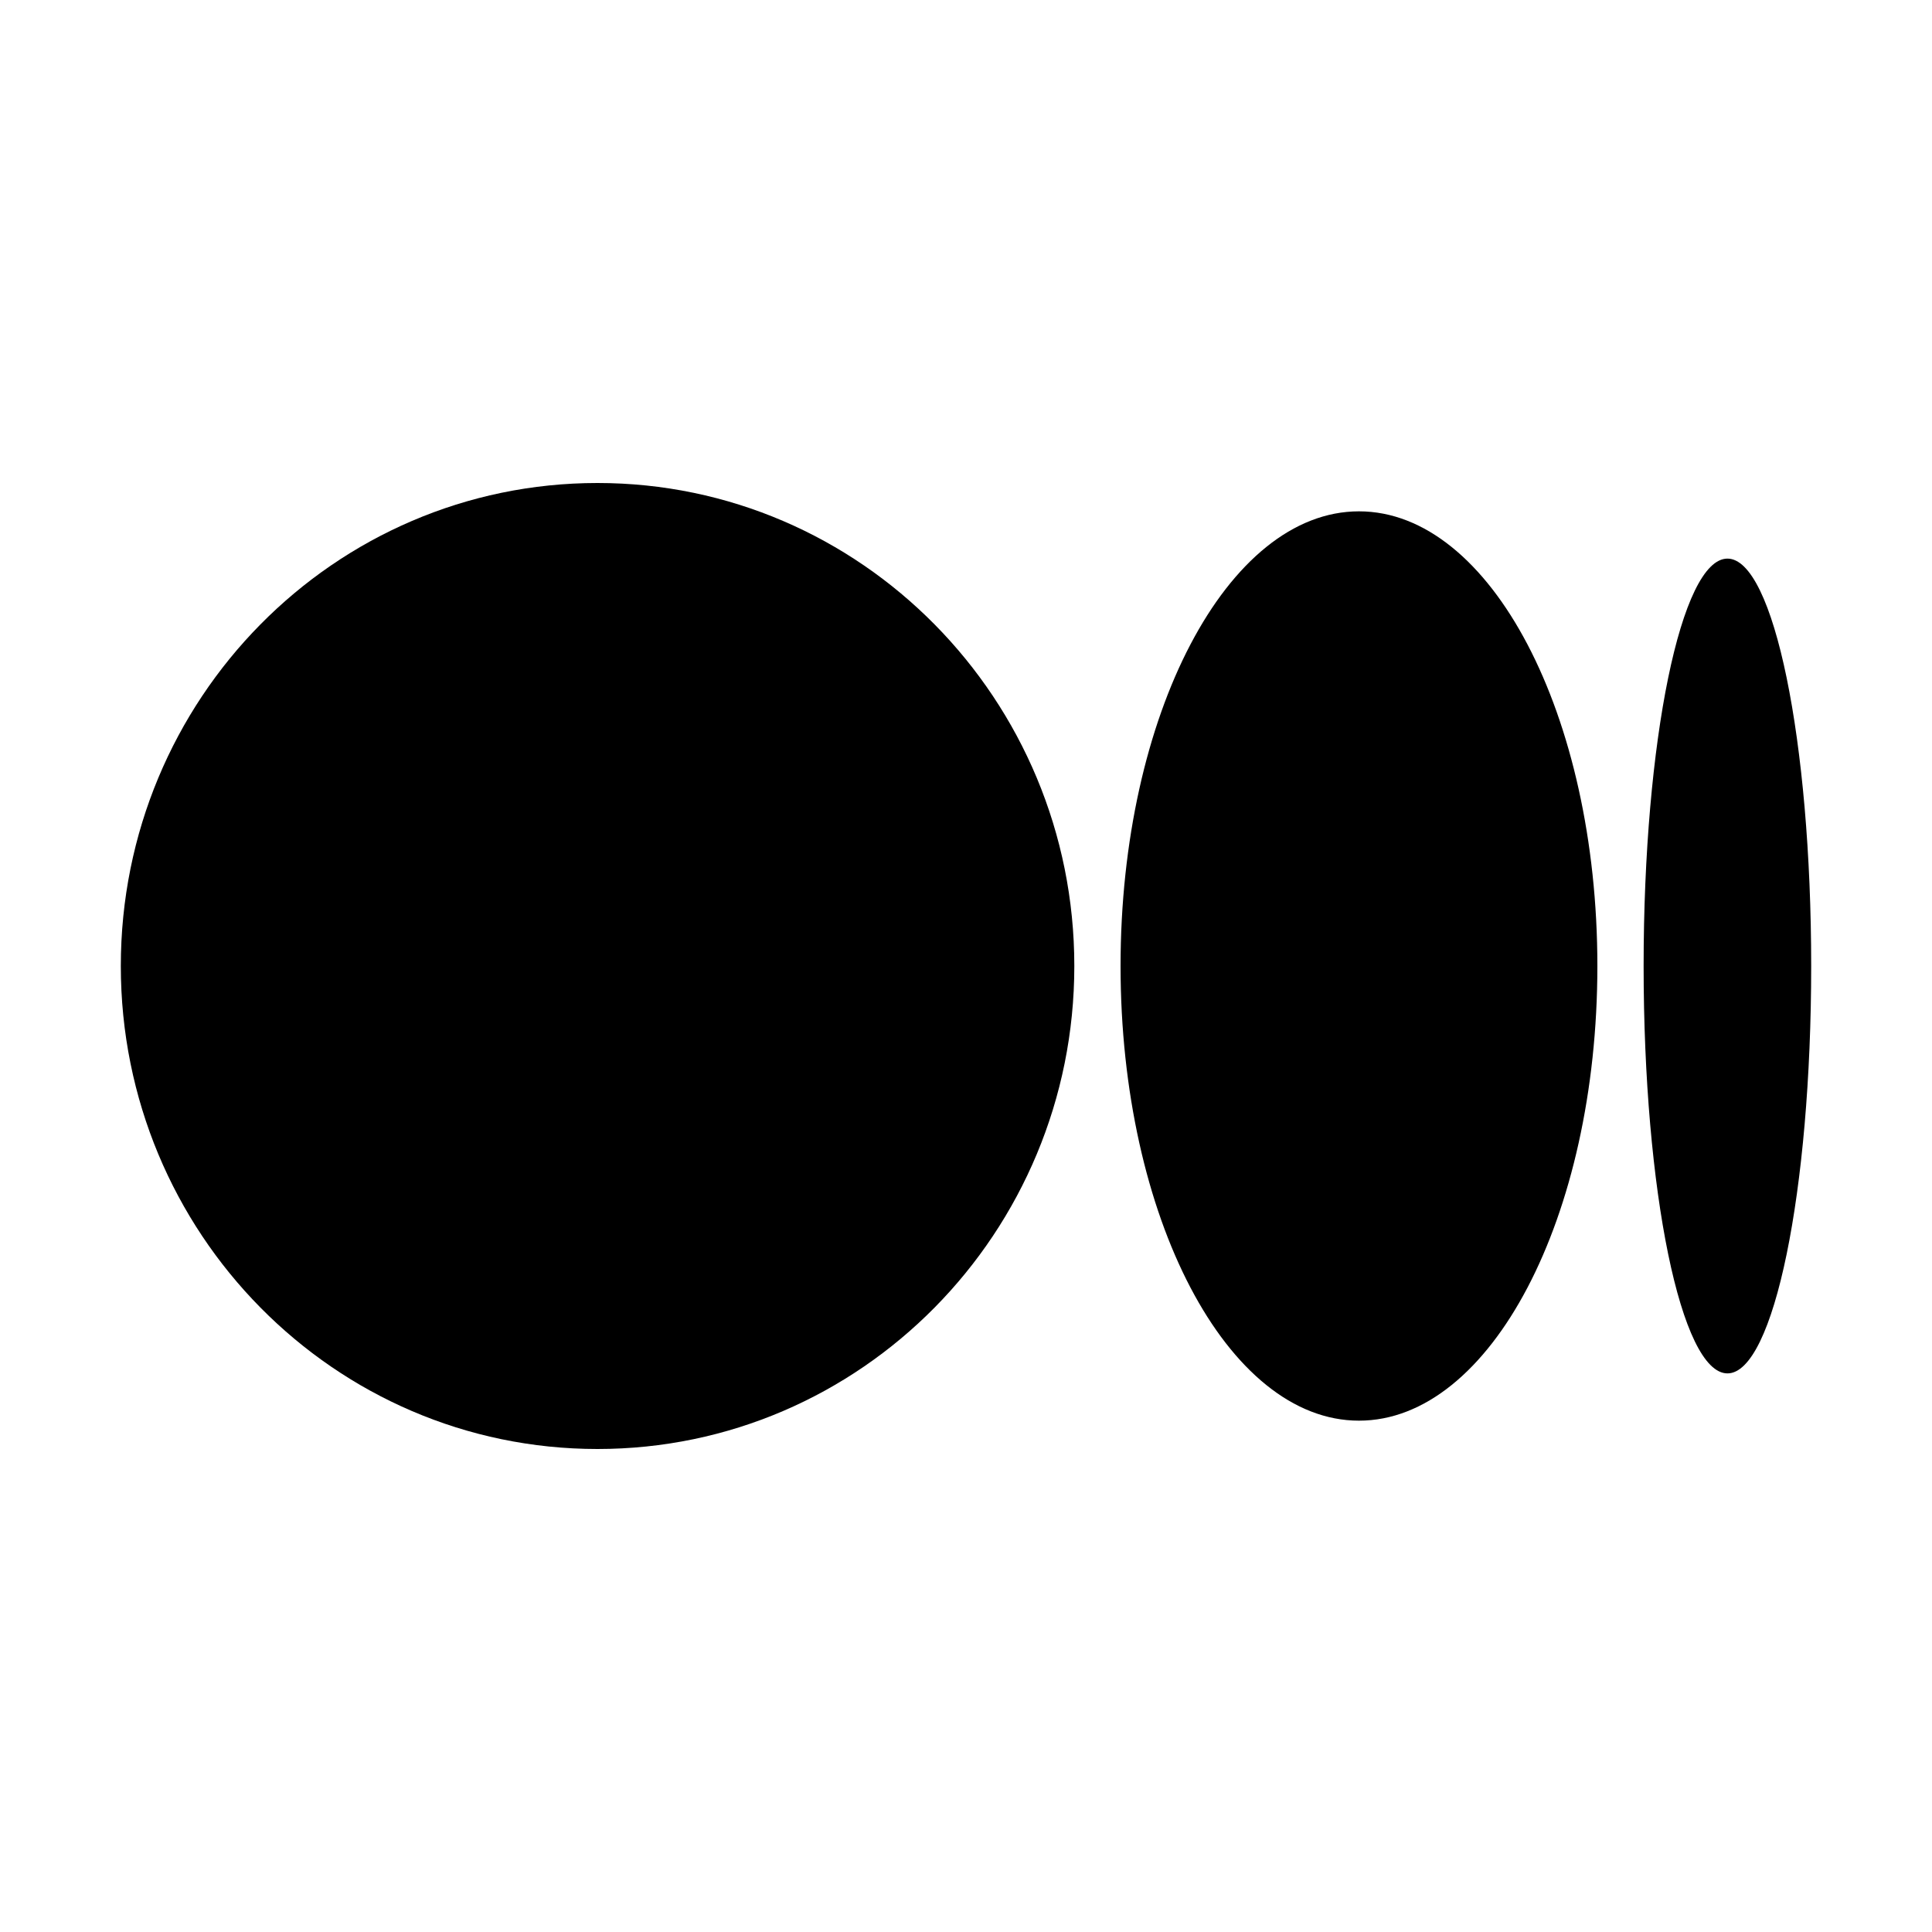
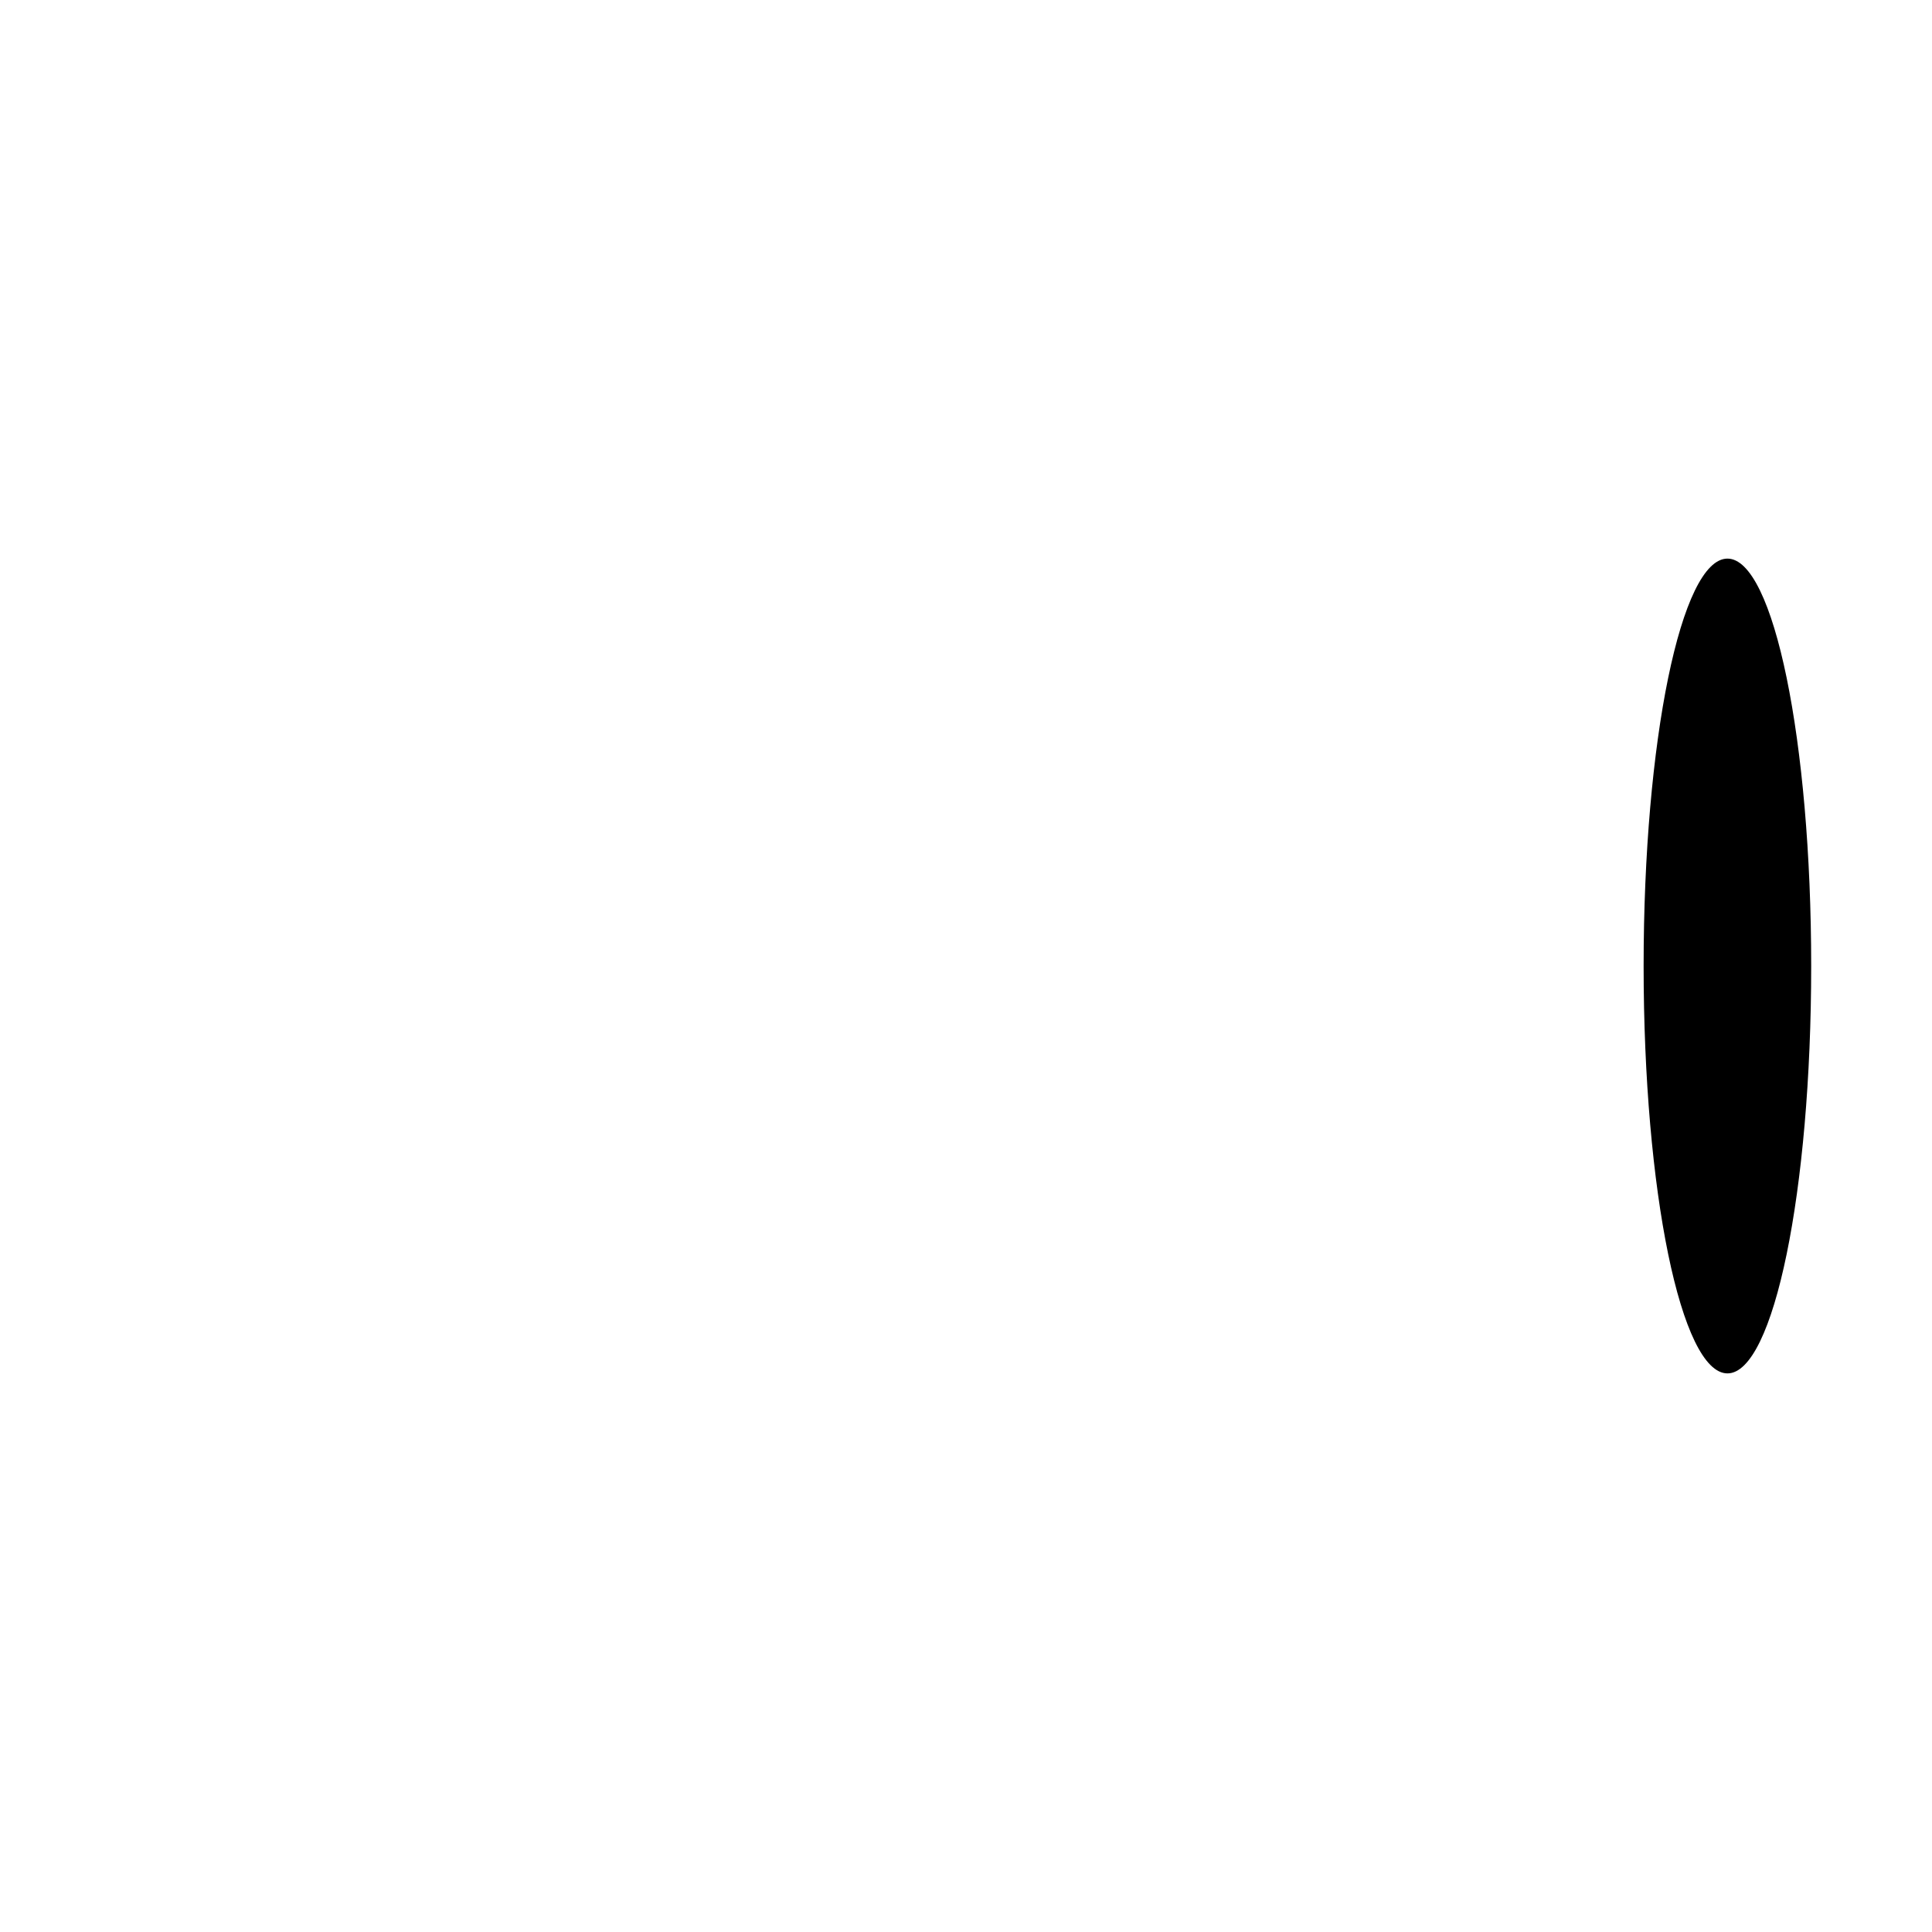
<svg xmlns="http://www.w3.org/2000/svg" width="15" height="15" viewBox="0 0 15 15" fill="none">
-   <path d="M4.639 11.25C6.683 11.25 8.341 9.571 8.341 7.5C8.341 5.429 6.683 3.75 4.639 3.75C2.595 3.75 0.938 5.428 0.938 7.5C0.938 9.572 2.595 11.25 4.639 11.25Z" fill="black" />
-   <path d="M10.551 11.03C11.573 11.03 12.402 9.45 12.402 7.5C12.402 5.551 11.573 3.97 10.551 3.97C9.529 3.97 8.7 5.551 8.7 7.5C8.7 9.449 9.529 11.03 10.551 11.03Z" fill="black" />
  <path d="M13.412 10.663C13.771 10.663 14.062 9.247 14.062 7.5C14.062 5.753 13.771 4.337 13.412 4.337C13.052 4.337 12.761 5.754 12.761 7.5C12.761 9.246 13.052 10.663 13.412 10.663Z" fill="black" />
</svg>